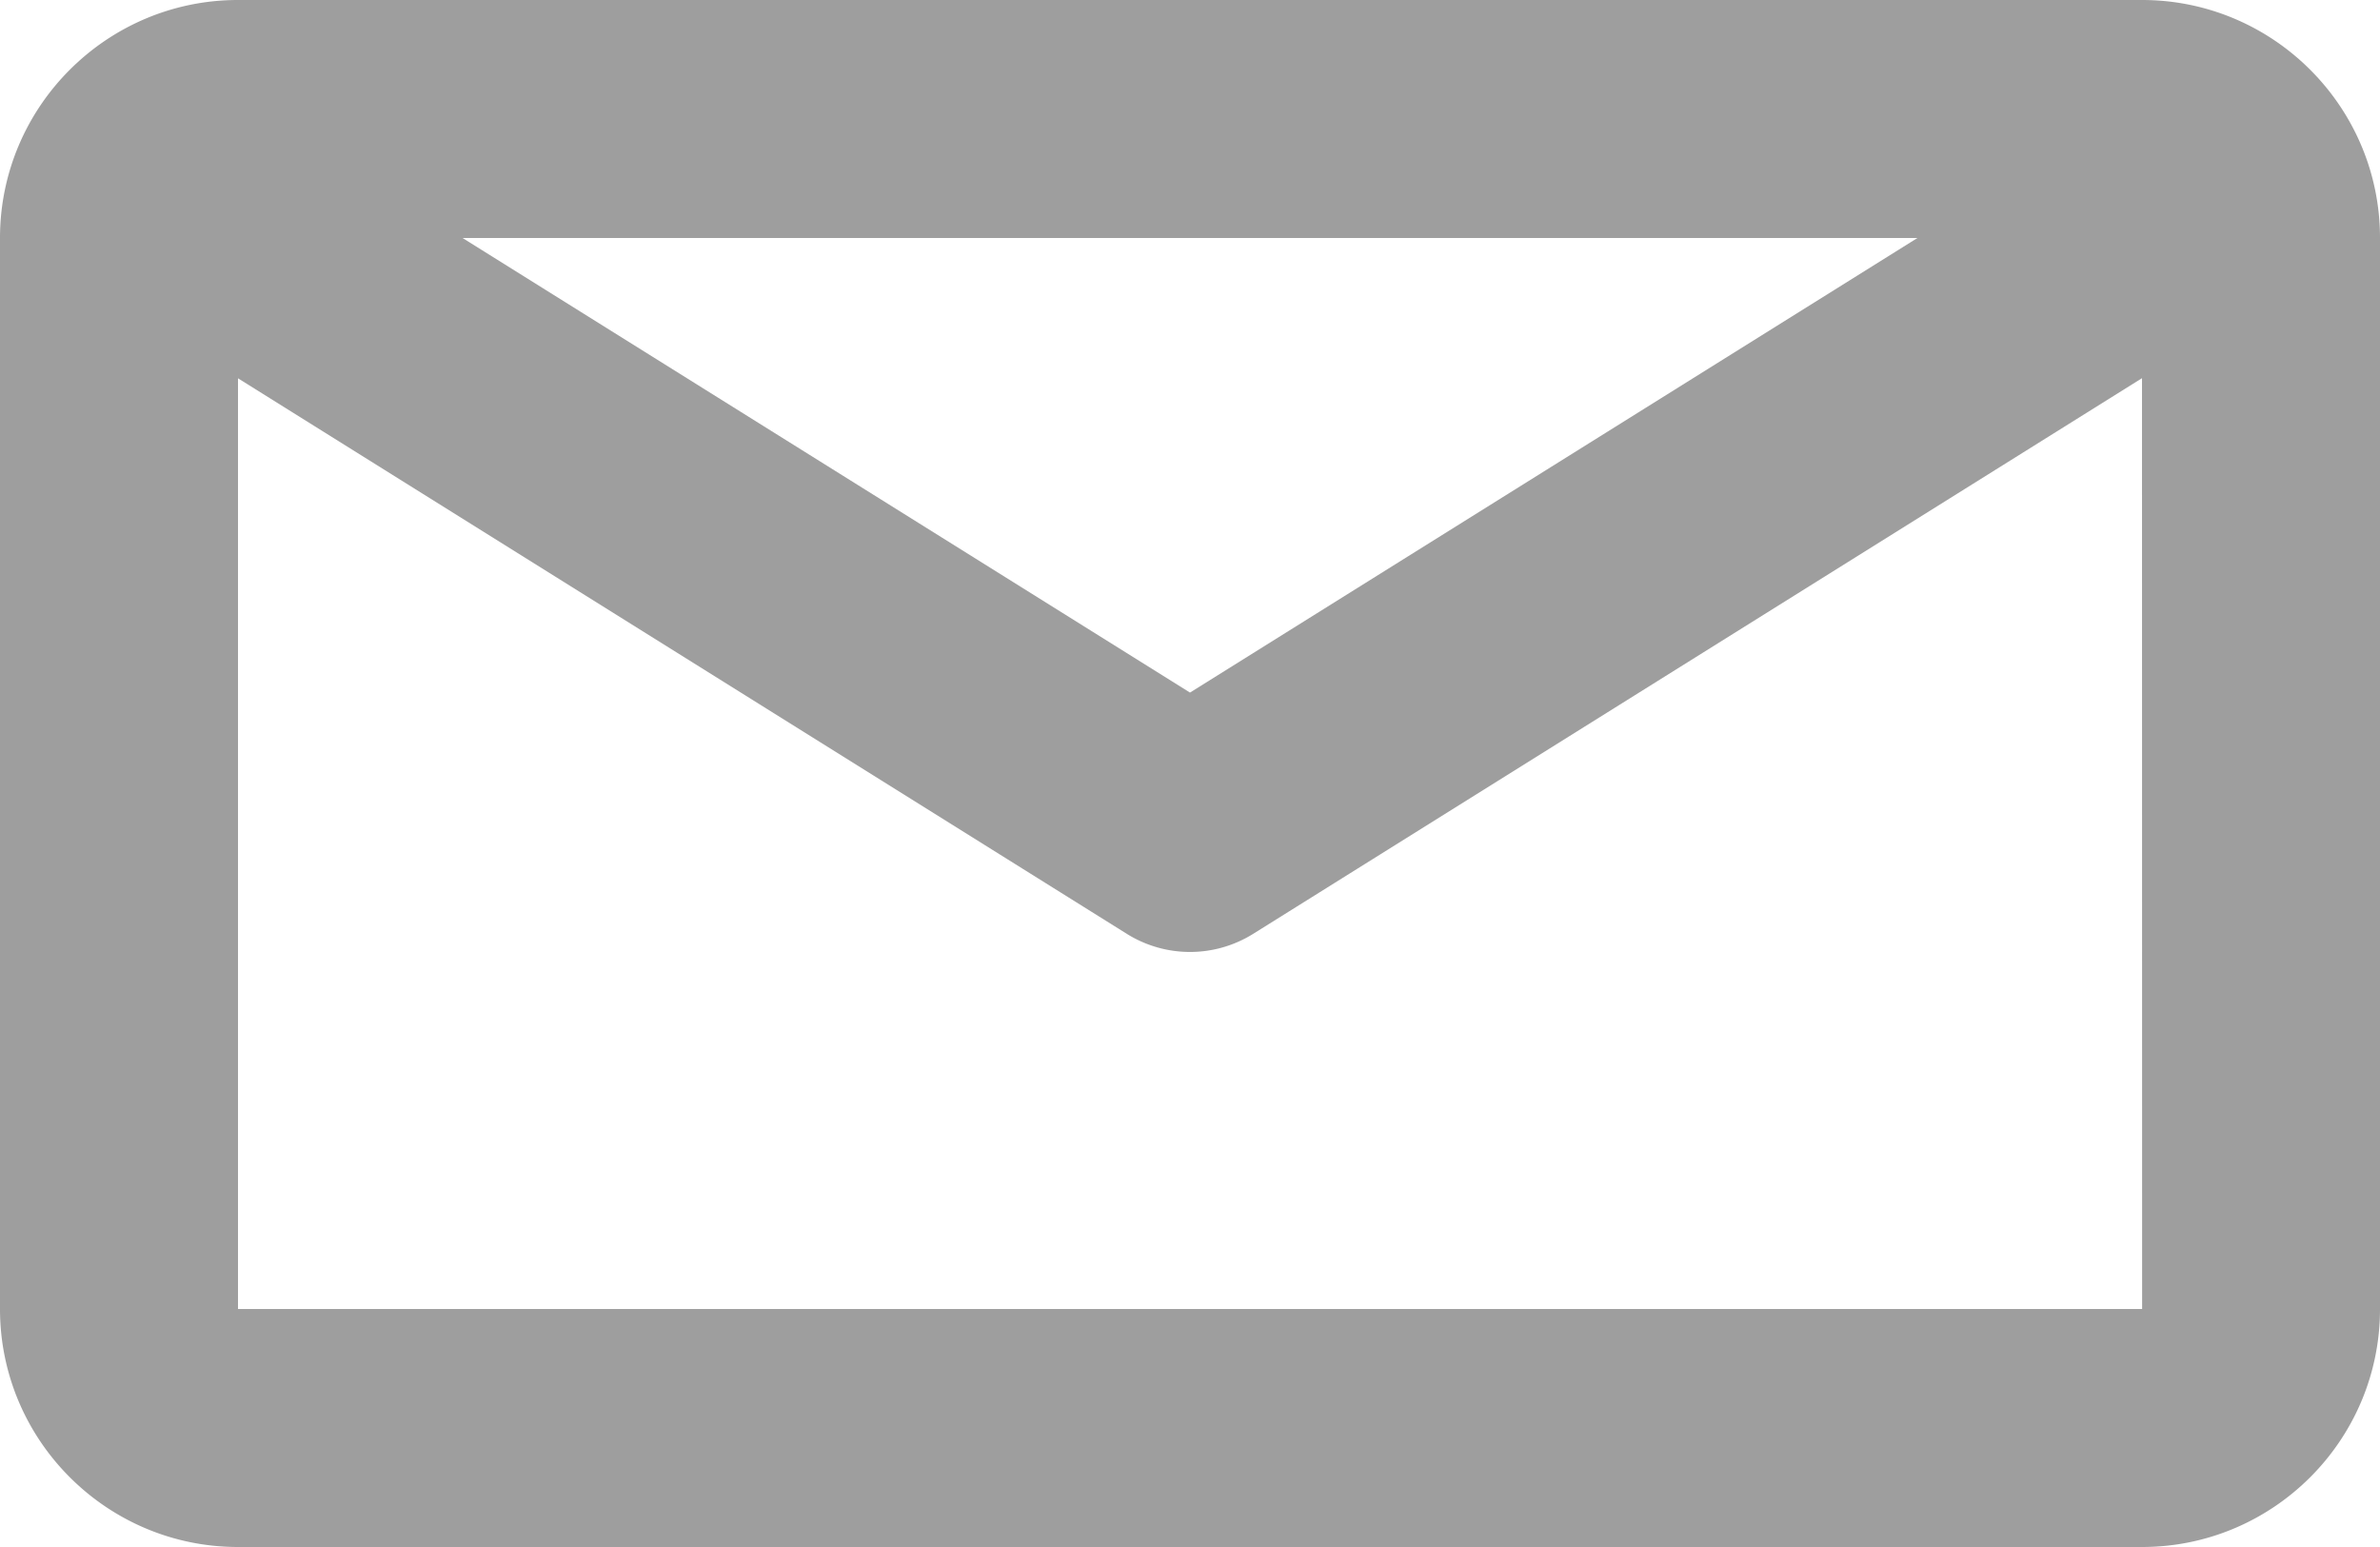
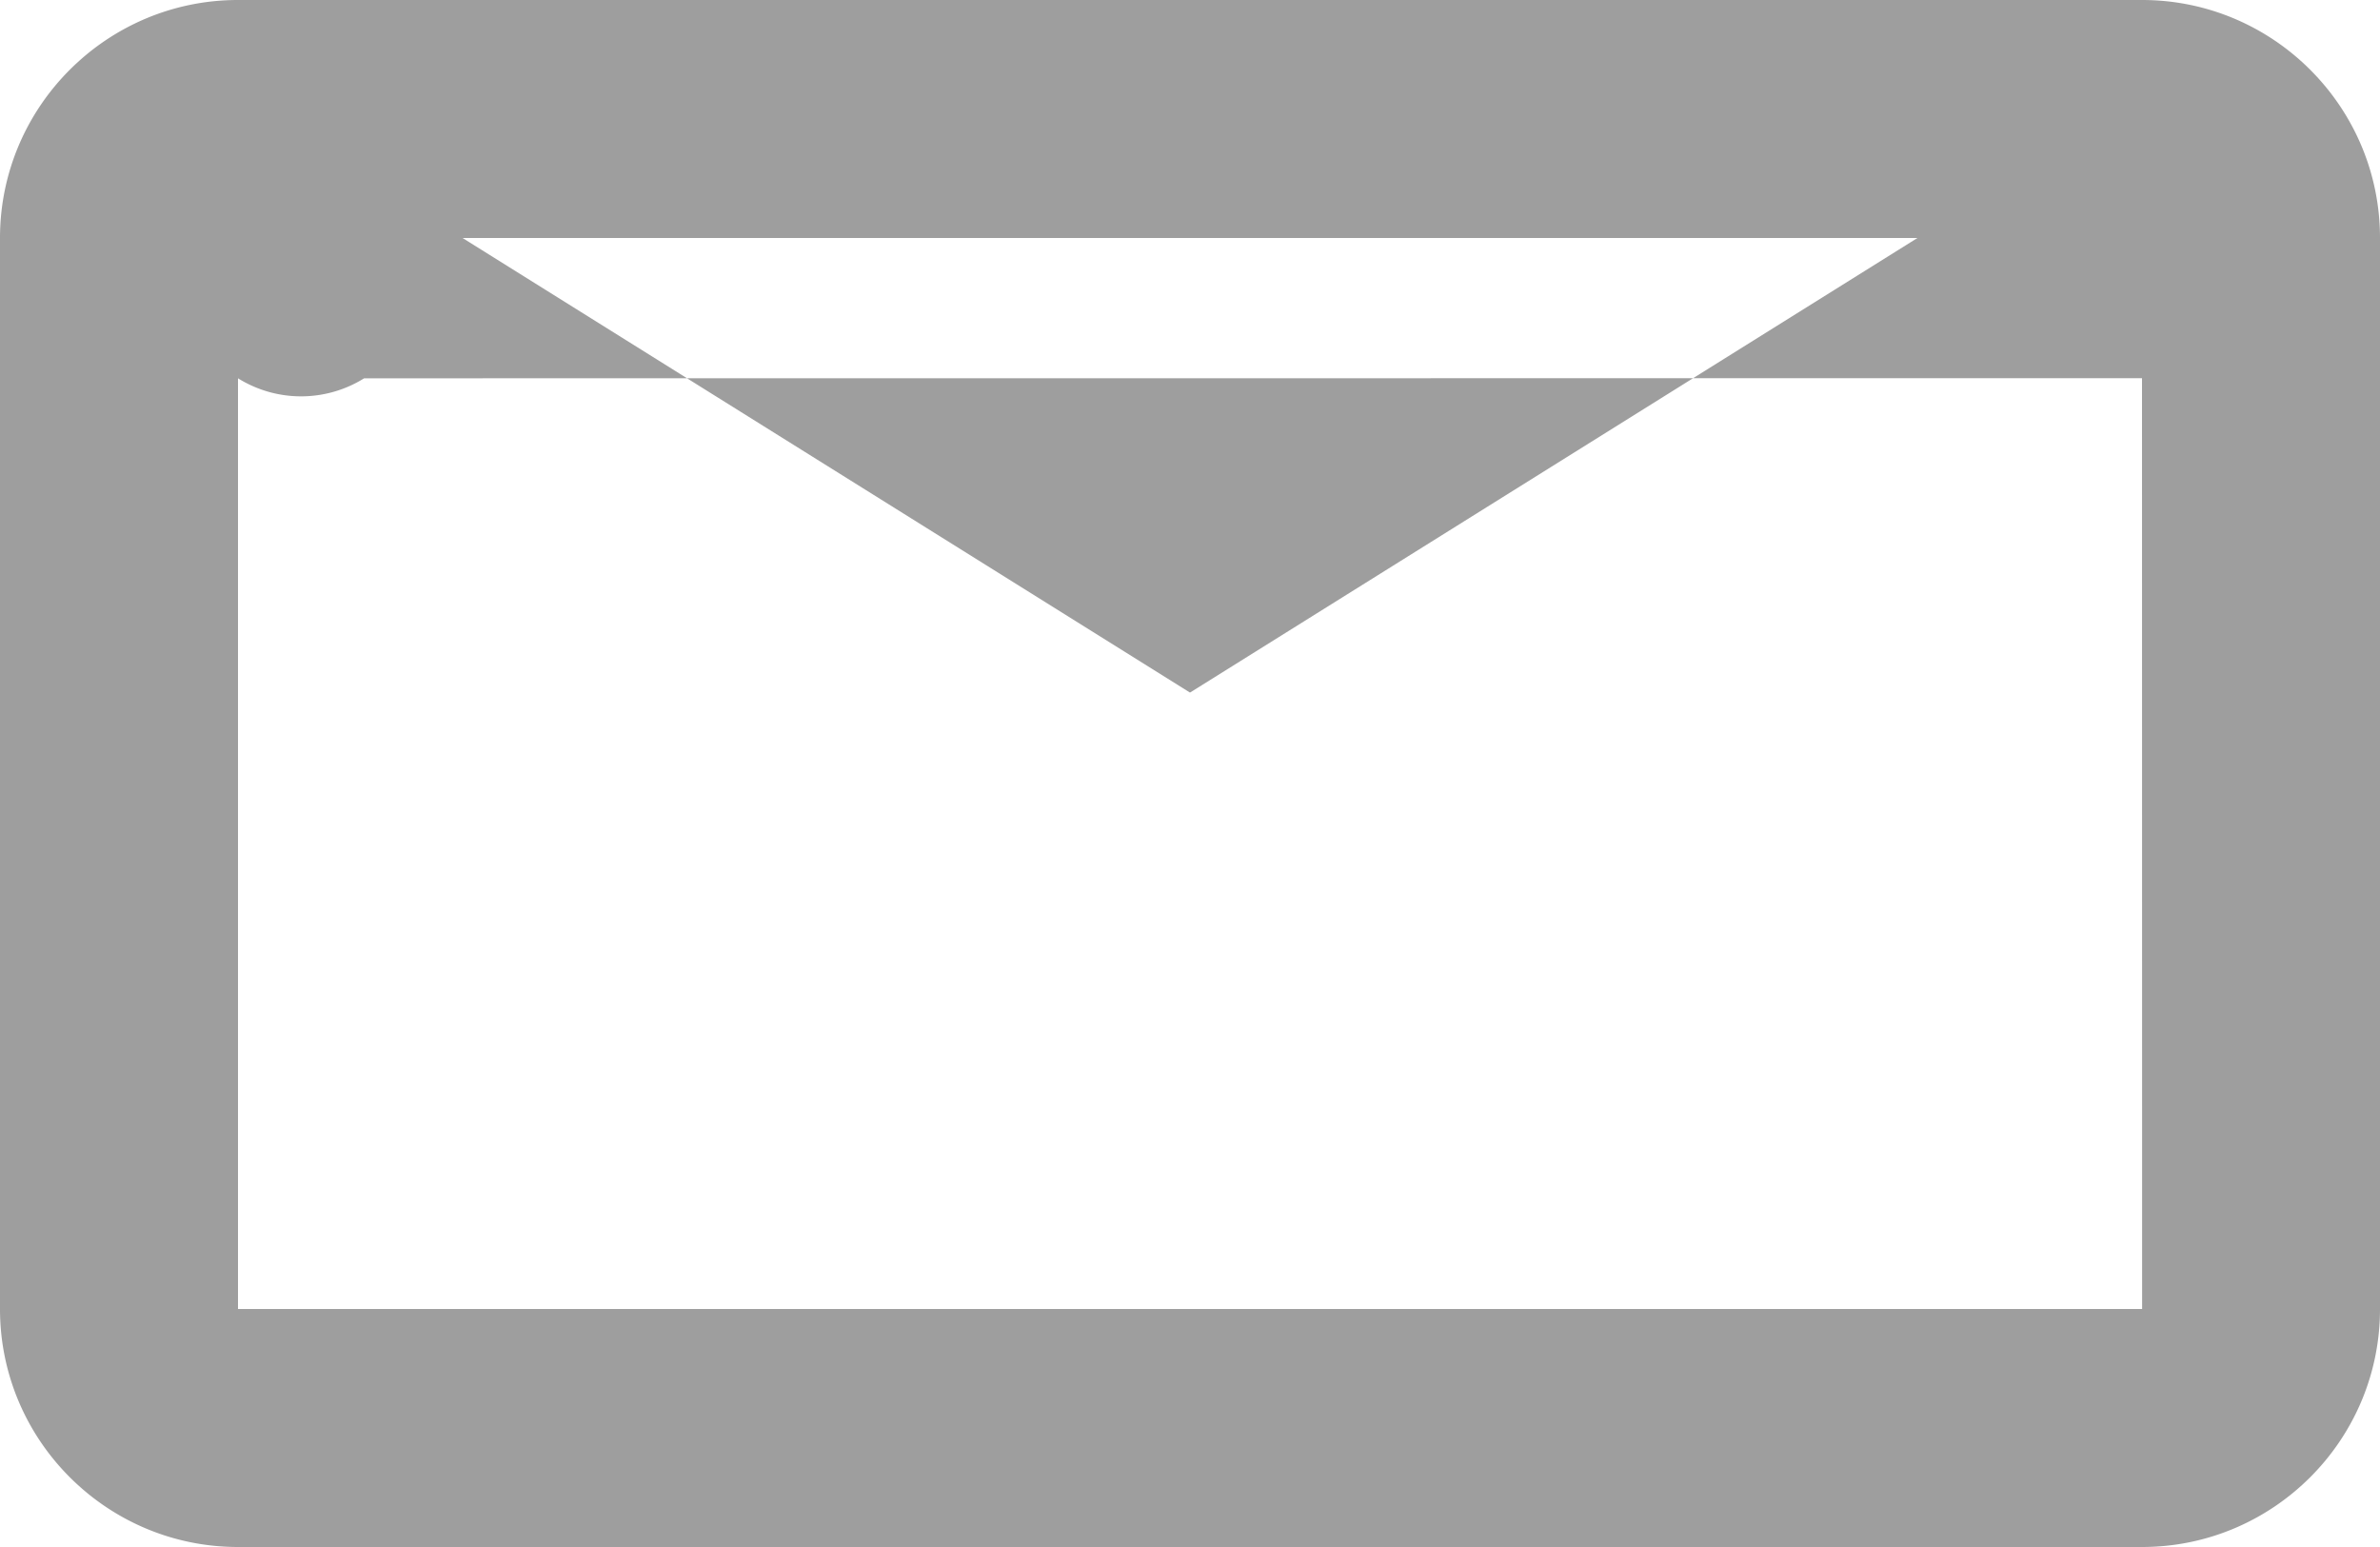
<svg xmlns="http://www.w3.org/2000/svg" width="20" height="13" viewBox="0 0 20 13">
  <g fill="none" fill-rule="evenodd">
-     <path d="M-2-7h24v24H-2z" />
-     <path fill="#9E9E9E" fill-rule="nonzero" d="M18 0H2C.897 0 0 .897 0 2v9c0 1.103.897 2 2 2h16c1.103 0 2-.897 2-2V2c0-1.103-.897-2-2-2zm-1.887 2L10 5.82 3.887 2h12.226zM2 11V3.179l7.47 4.669a1.002 1.002 0 0 0 1.06 0L18 3.178 18.001 11H2z" />
+     <path fill="#9E9E9E" fill-rule="nonzero" d="M18 0H2C.897 0 0 .897 0 2v9c0 1.103.897 2 2 2h16c1.103 0 2-.897 2-2V2c0-1.103-.897-2-2-2zm-1.887 2L10 5.82 3.887 2h12.226zM2 11V3.179a1.002 1.002 0 0 0 1.06 0L18 3.178 18.001 11H2z" />
  </g>
</svg>